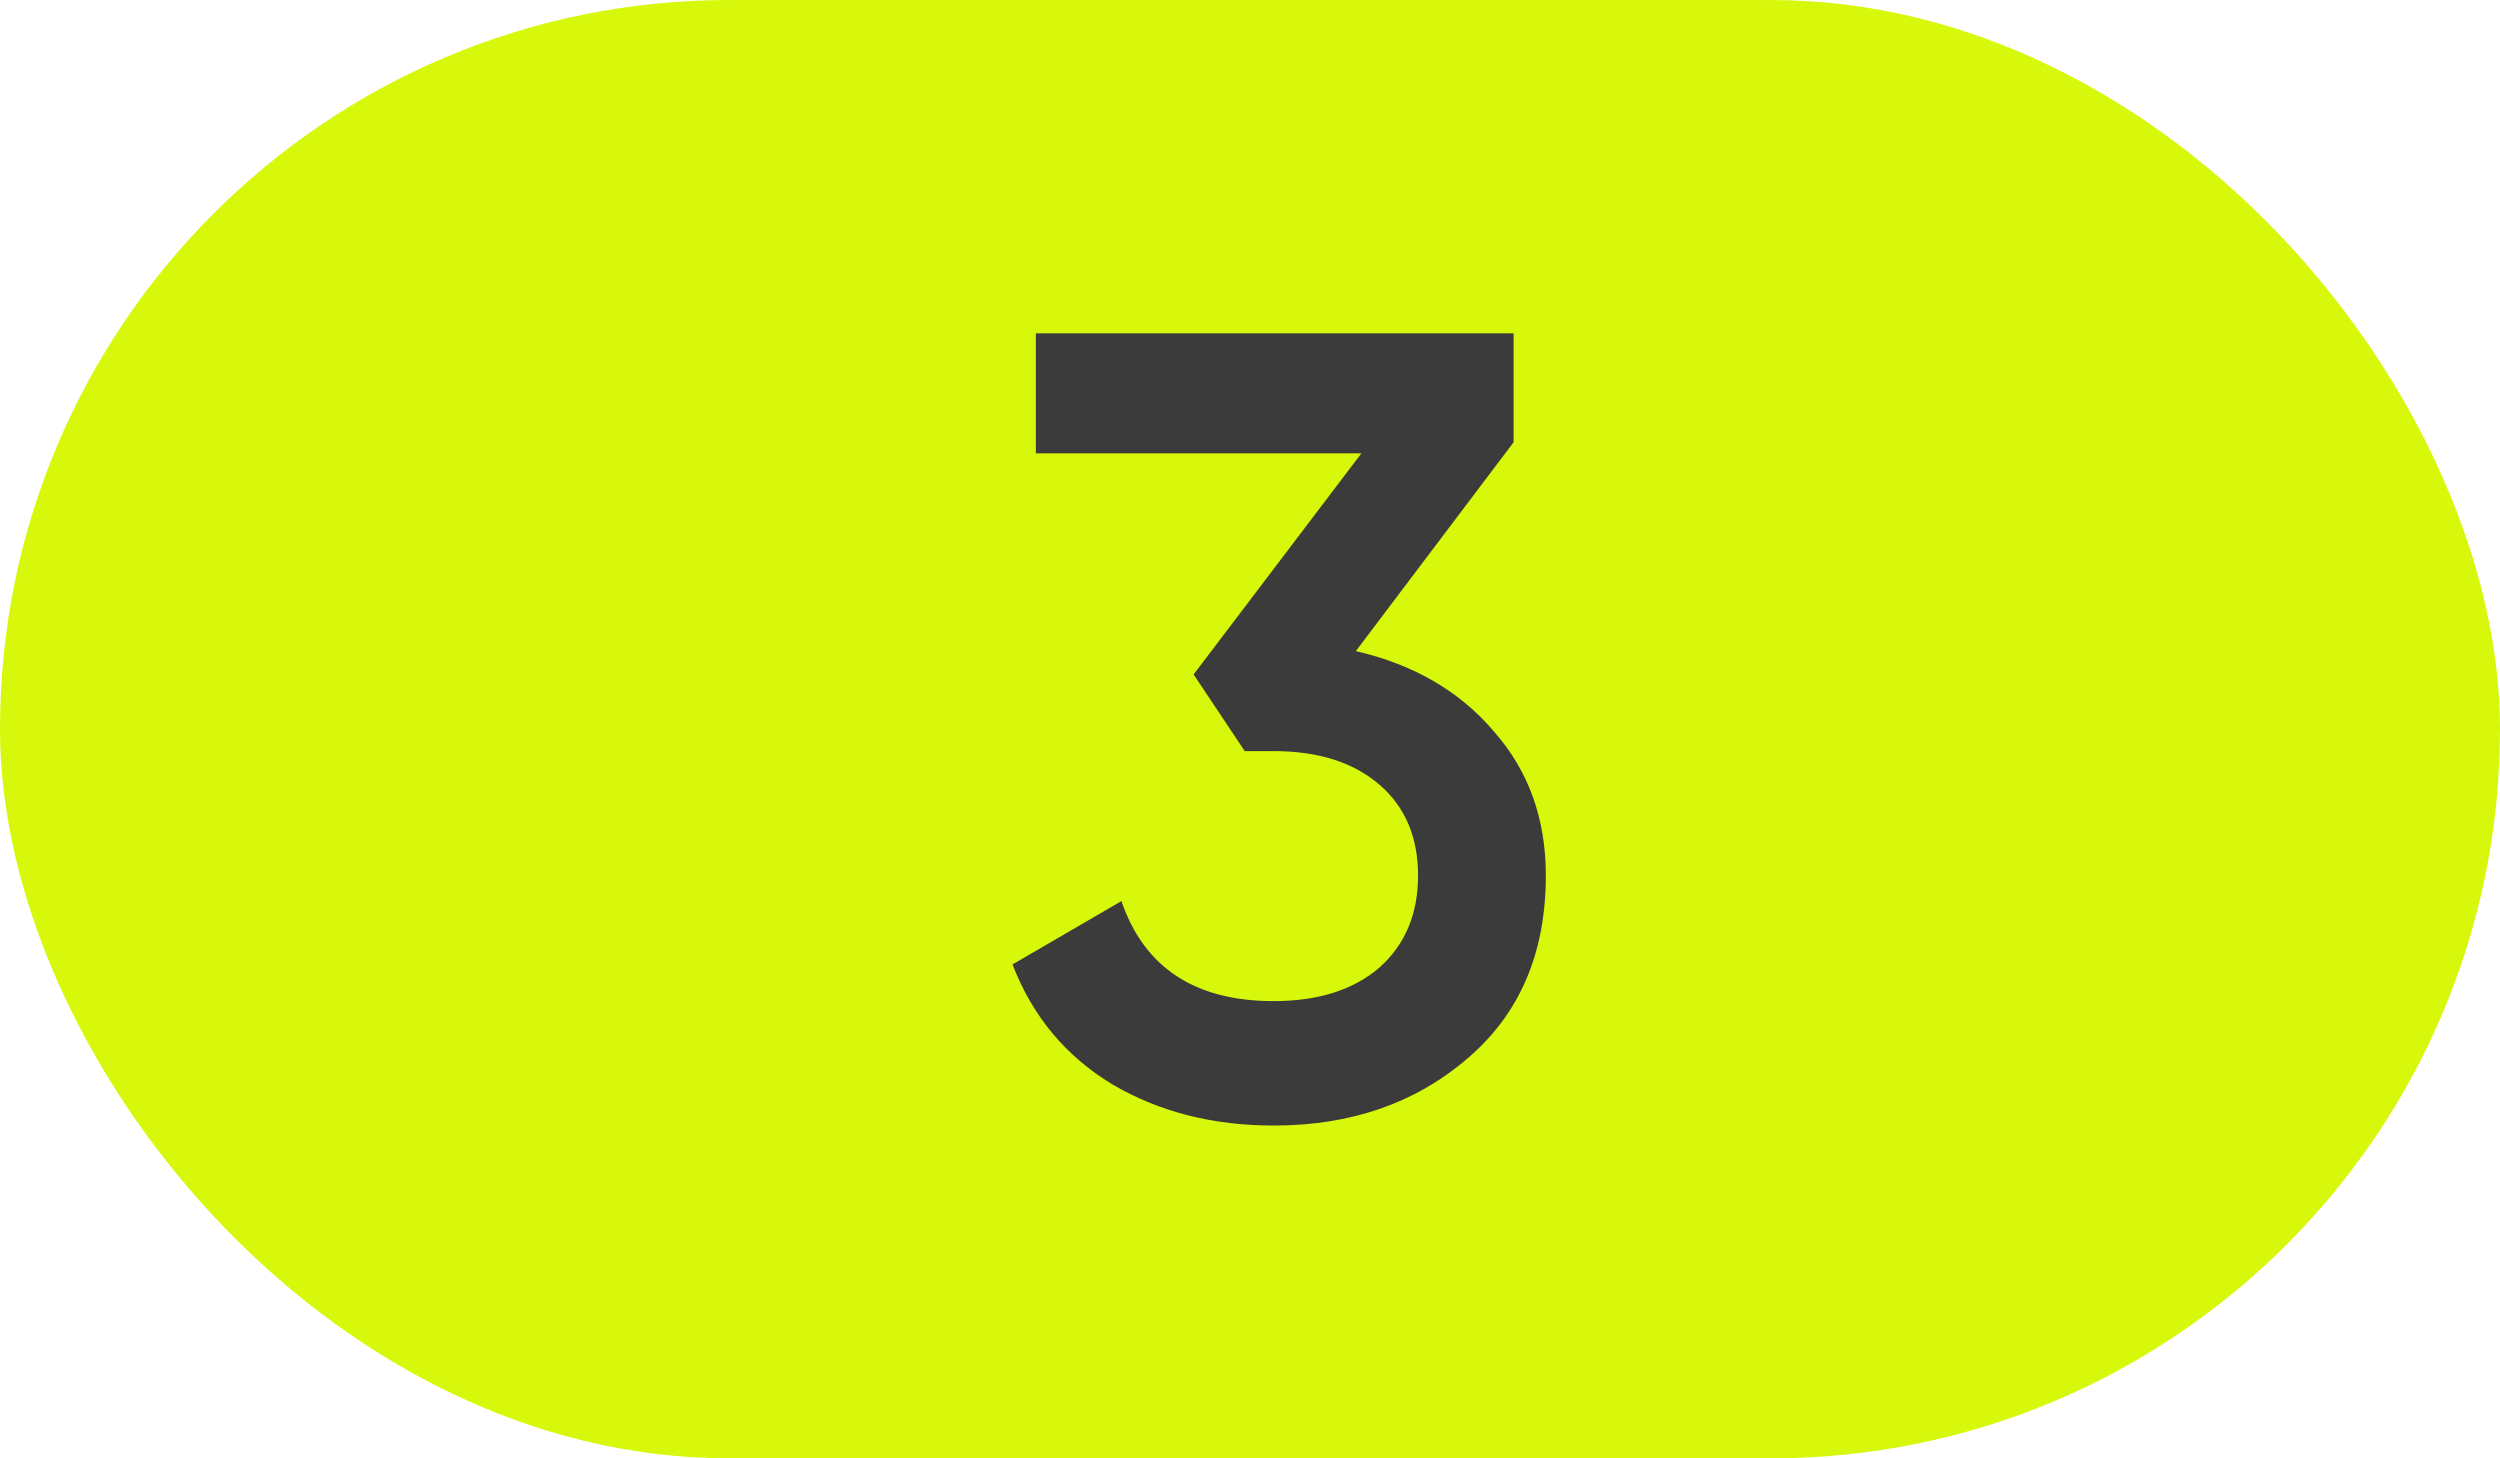
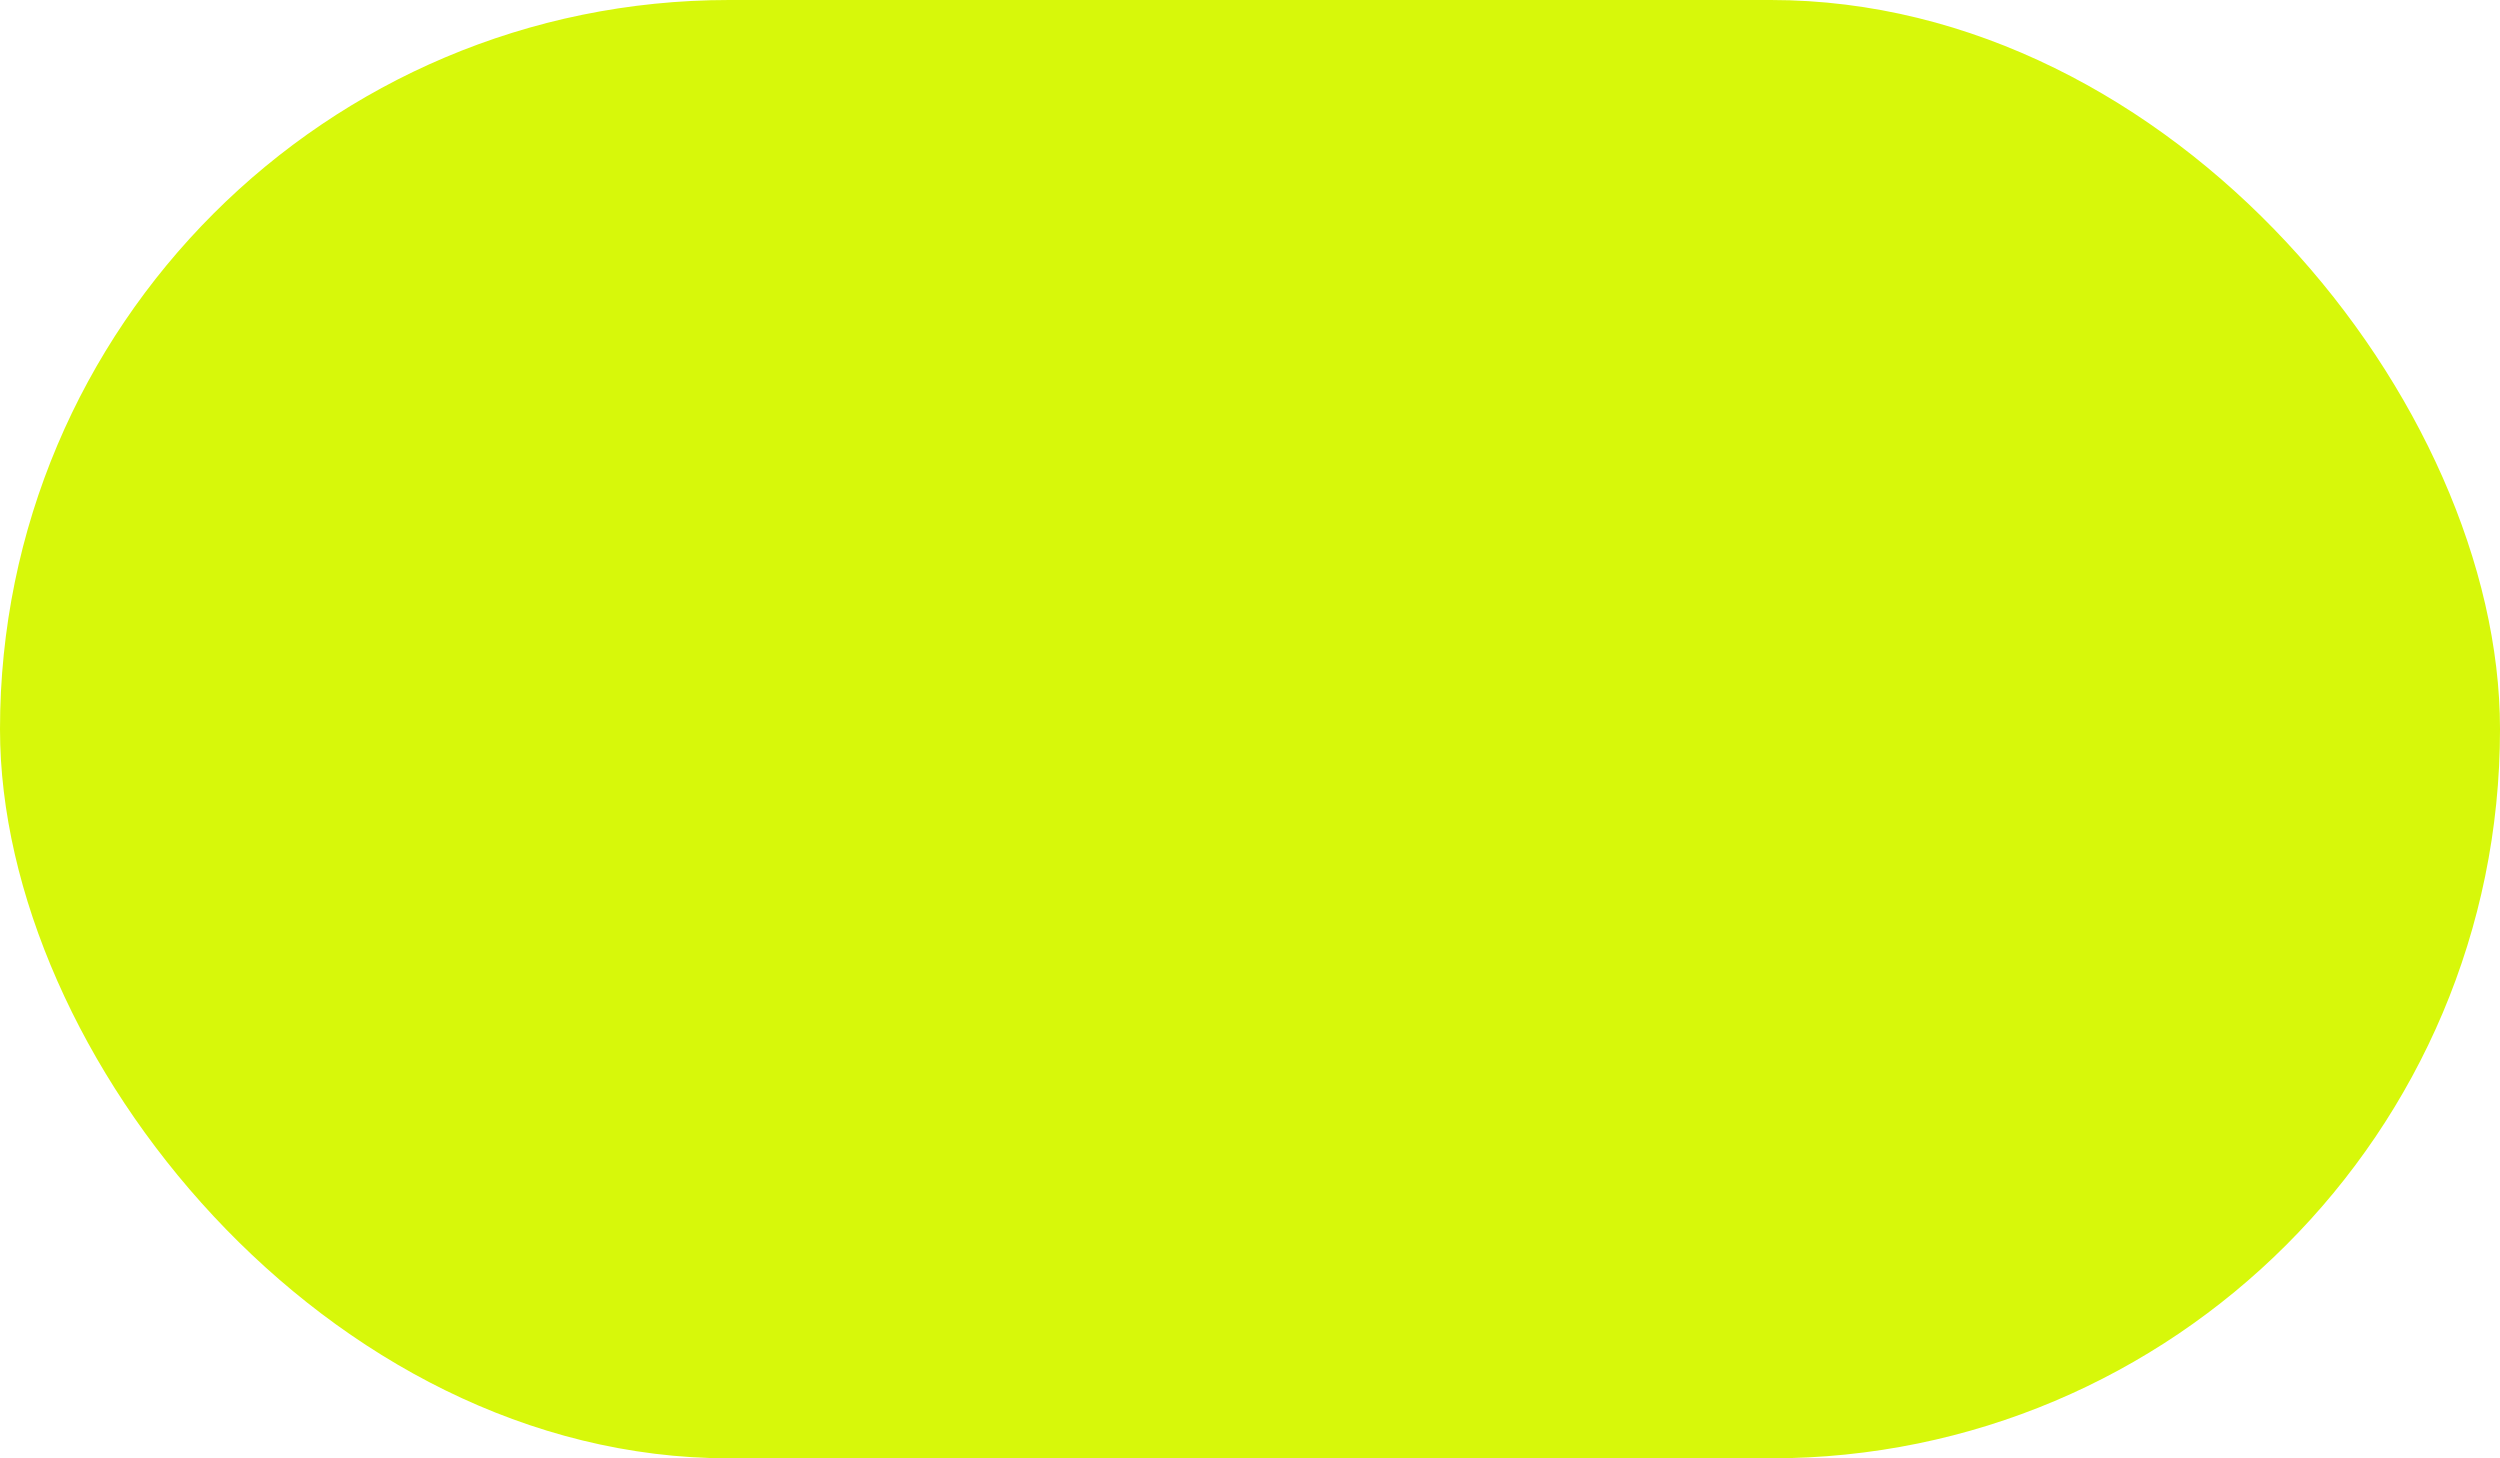
<svg xmlns="http://www.w3.org/2000/svg" width="36" height="21" viewBox="0 0 36 21" fill="none">
  <rect width="36" height="21" rx="10.5" fill="#D7F80A" />
-   <path d="M21.796 6.368L19.524 9.376C20.356 9.568 21.017 9.952 21.508 10.528C22.009 11.093 22.26 11.787 22.26 12.608C22.26 13.728 21.881 14.608 21.124 15.248C20.377 15.888 19.449 16.208 18.34 16.208C17.465 16.208 16.692 16.011 16.02 15.616C15.348 15.211 14.868 14.635 14.58 13.888L16.148 12.976C16.478 13.936 17.209 14.416 18.34 14.416C18.98 14.416 19.486 14.256 19.86 13.936C20.233 13.605 20.42 13.163 20.42 12.608C20.42 12.053 20.233 11.616 19.86 11.296C19.486 10.976 18.98 10.816 18.34 10.816H17.924L17.188 9.712L19.604 6.528H14.916V4.8H21.796V6.368Z" fill="#3B3B3B" />
</svg>